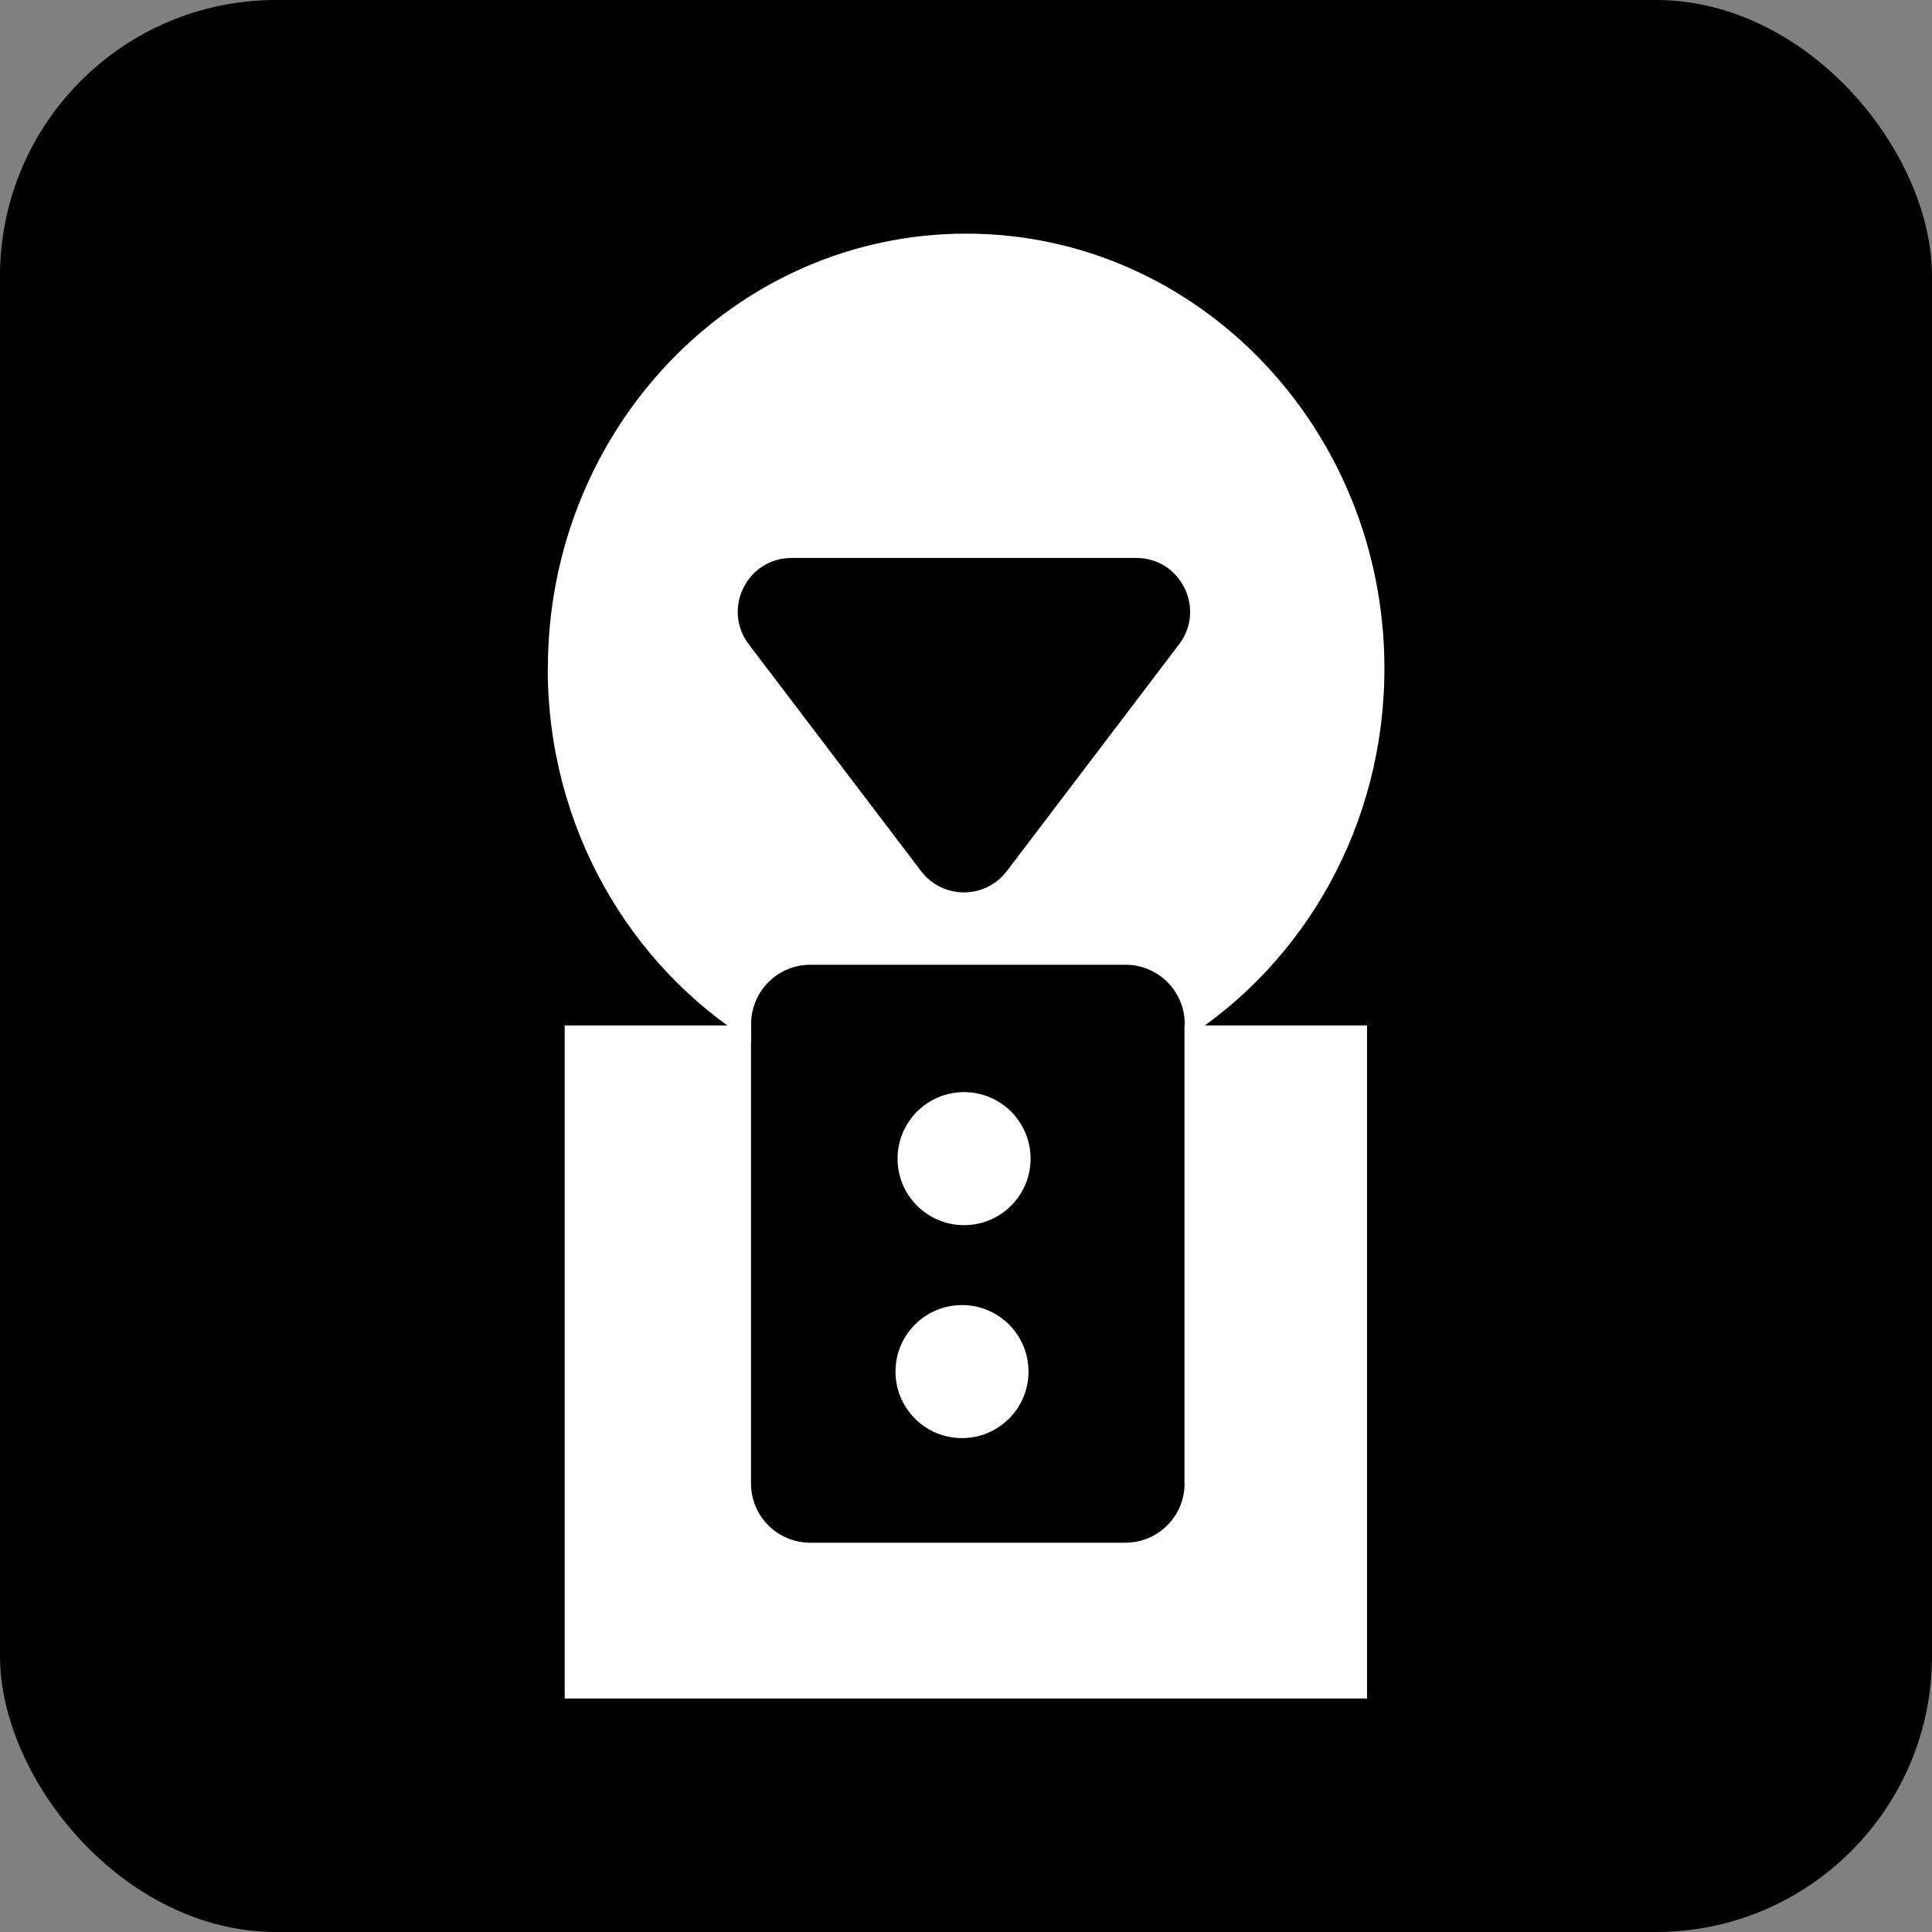
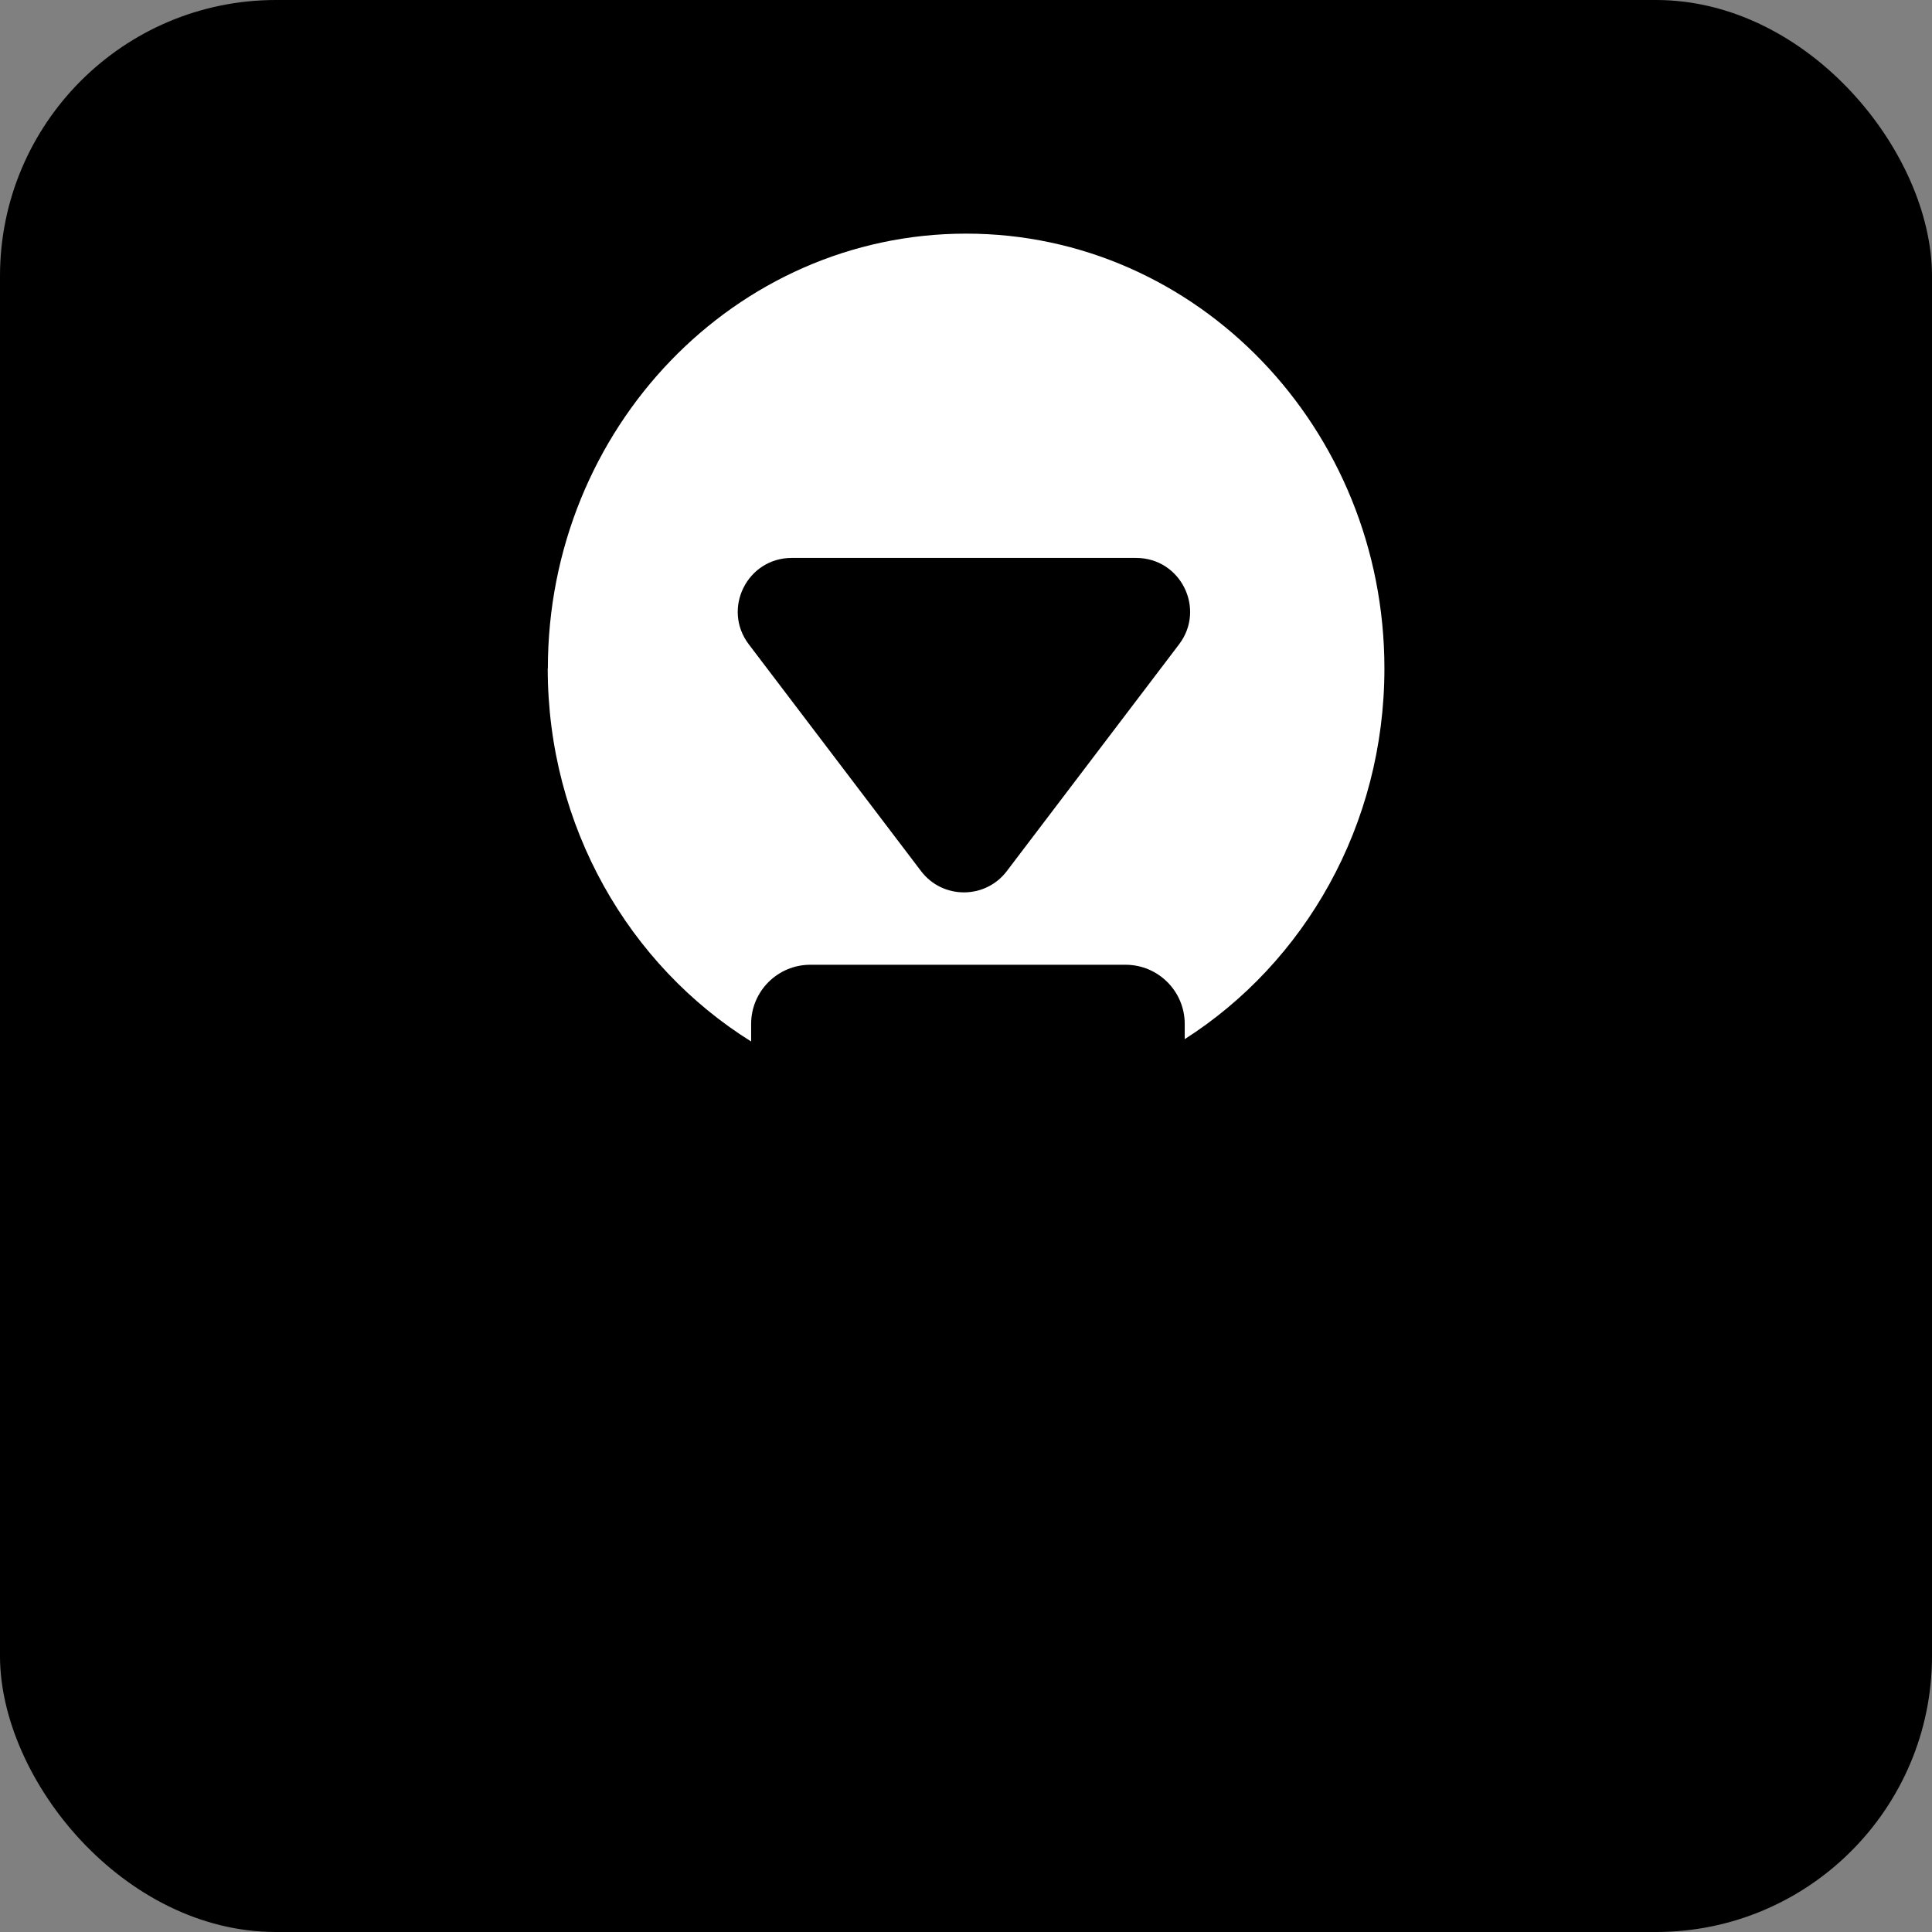
<svg xmlns="http://www.w3.org/2000/svg" viewBox="0 0 140 140">
  <rect x="0" y="0" width="140" height="140" fill="#808080" stroke="none" />
  <defs>
    <style>
      .cls-1 {
        fill: #fff;
      }
    </style>
  </defs>
  <g id="Calque_2" data-name="Calque 2">
    <rect width="140" height="140" rx="20" ry="20" />
  </g>
  <g id="Calque_1" data-name="Calque 1">
    <g>
-       <circle class="cls-1" cx="69.71" cy="99.39" r="4.82" />
-       <circle class="cls-1" cx="69.86" cy="83.96" r="4.82" />
-       <path class="cls-1" d="M85.84,107.5c0,2.37-1.92,4.29-4.29,4.29h-22.84c-2.37,0-4.29-1.92-4.29-4.29v-33.19s-13.5,0-13.5,0v48.77s58.14,0,58.14,0v-48.77s-13.23,0-13.23,0v33.19Z" />
      <path class="cls-1" d="M39.69,48.43c0,11.48,5.91,21.53,14.74,27.04v-1.27c0-2.37,1.92-4.29,4.29-4.29h22.84c2.37,0,4.29,1.92,4.29,4.29v1.1c8.68-5.54,14.47-15.5,14.47-26.86,0-17.4-13.57-31.51-30.31-31.51-16.74,0-30.31,14.11-30.31,31.51ZM82.33,40.43c3.23,0,5.06,3.69,3.11,6.26l-12.48,16.43c-1.56,2.06-4.66,2.06-6.22,0l-12.48-16.43c-1.95-2.57-.12-6.26,3.11-6.26h24.95Z" />
    </g>
  </g>
</svg>